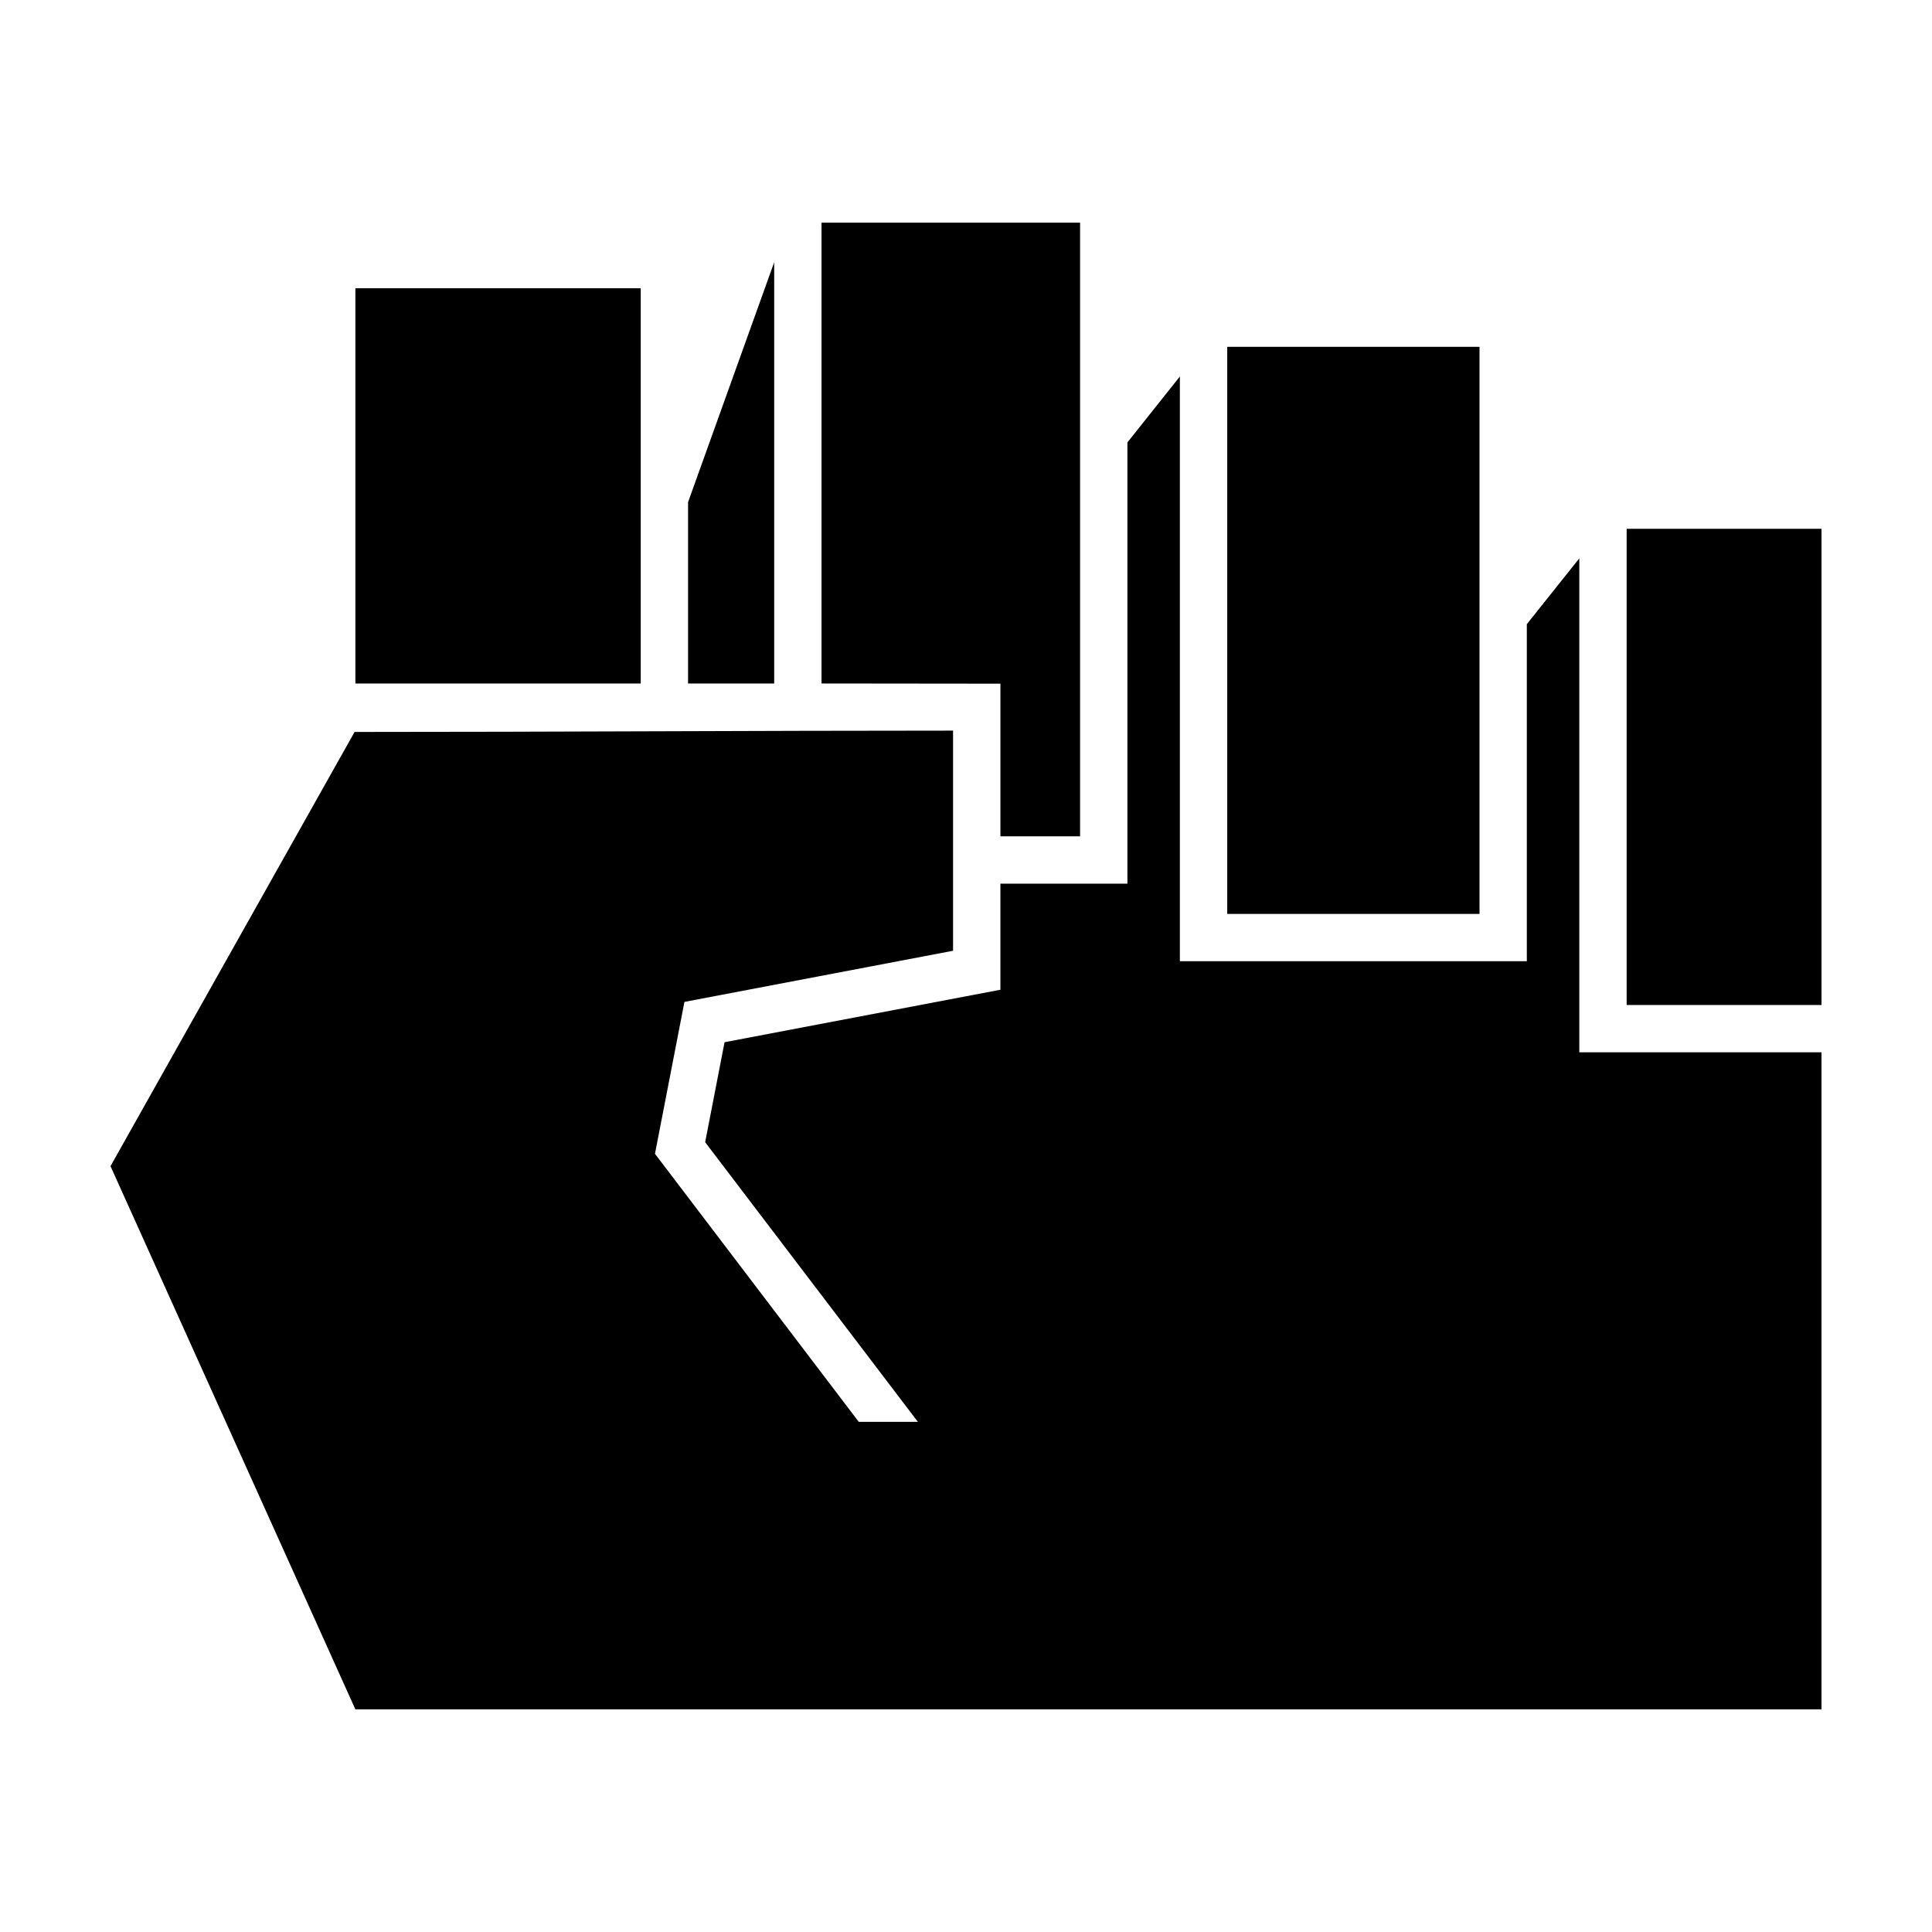
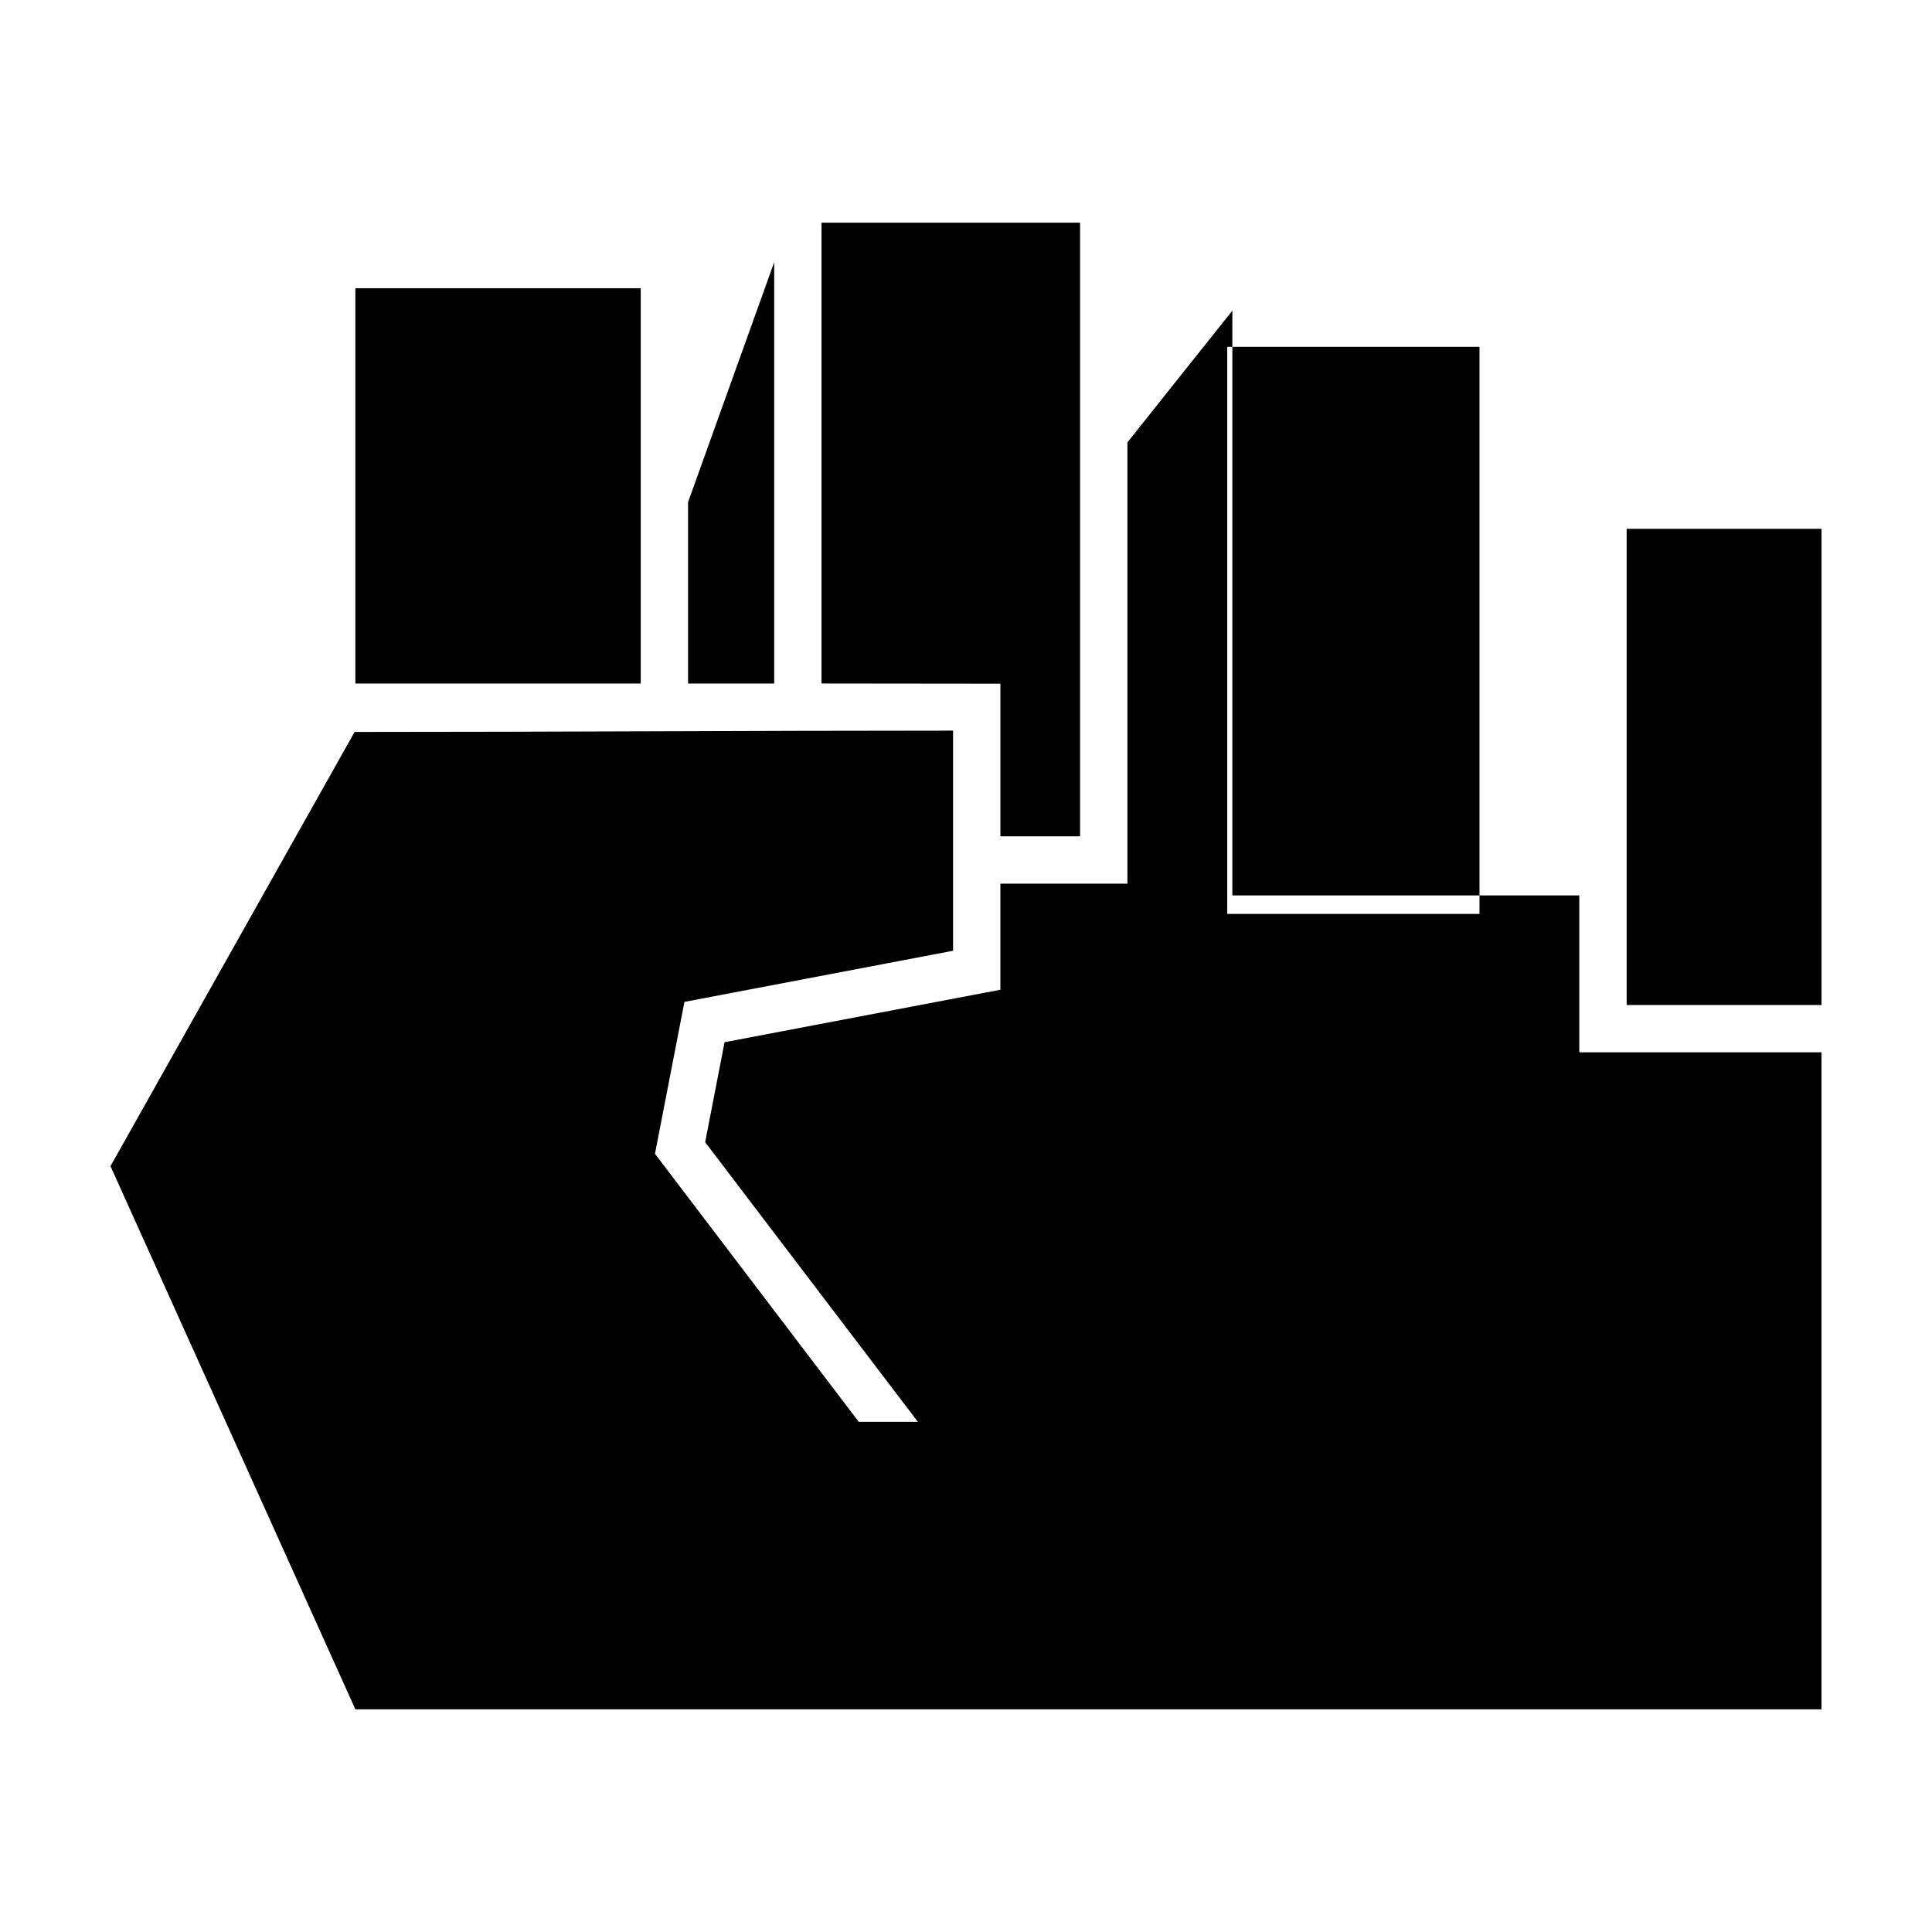
<svg xmlns="http://www.w3.org/2000/svg" fill="#000000" width="800px" height="800px" version="1.1" viewBox="144 144 512 512">
-   <path d="m456.68 243.77-13.906 17.48v116.93h-33.656v28.113l-73.102 13.906-5.141 26.5 56.375 74.109h-15.668l-54.008-71.039 7.809-40.254 71.188-13.551v-58.34c-53.051 0-105.45 0.352-158.6 0.352l-64.688 115.07 64.891 143.94h388.54v-174.12h-64.184v-130.89l-13.906 17.434v89.324h-91.945v-154.97zm-26.449-40.758h-68.52v122.12l47.41 0.051v40.457h21.109v-162.63zm-81.062 10.48-22.824 63.582v48.062h22.824zm-35.367 6.902h-75.621v104.74h75.621zm312.92 189.94v-126.2h-51.641v126.2zm-90.637-174.42h-66.855v150.29h66.855v-150.29z" fill-rule="evenodd" />
+   <path d="m456.68 243.77-13.906 17.48v116.93h-33.656v28.113l-73.102 13.906-5.141 26.5 56.375 74.109h-15.668l-54.008-71.039 7.809-40.254 71.188-13.551v-58.34c-53.051 0-105.45 0.352-158.6 0.352l-64.688 115.07 64.891 143.94h388.54v-174.12h-64.184v-130.89v89.324h-91.945v-154.97zm-26.449-40.758h-68.52v122.12l47.41 0.051v40.457h21.109v-162.63zm-81.062 10.48-22.824 63.582v48.062h22.824zm-35.367 6.902h-75.621v104.74h75.621zm312.92 189.94v-126.2h-51.641v126.2zm-90.637-174.42h-66.855v150.29h66.855v-150.29z" fill-rule="evenodd" />
</svg>